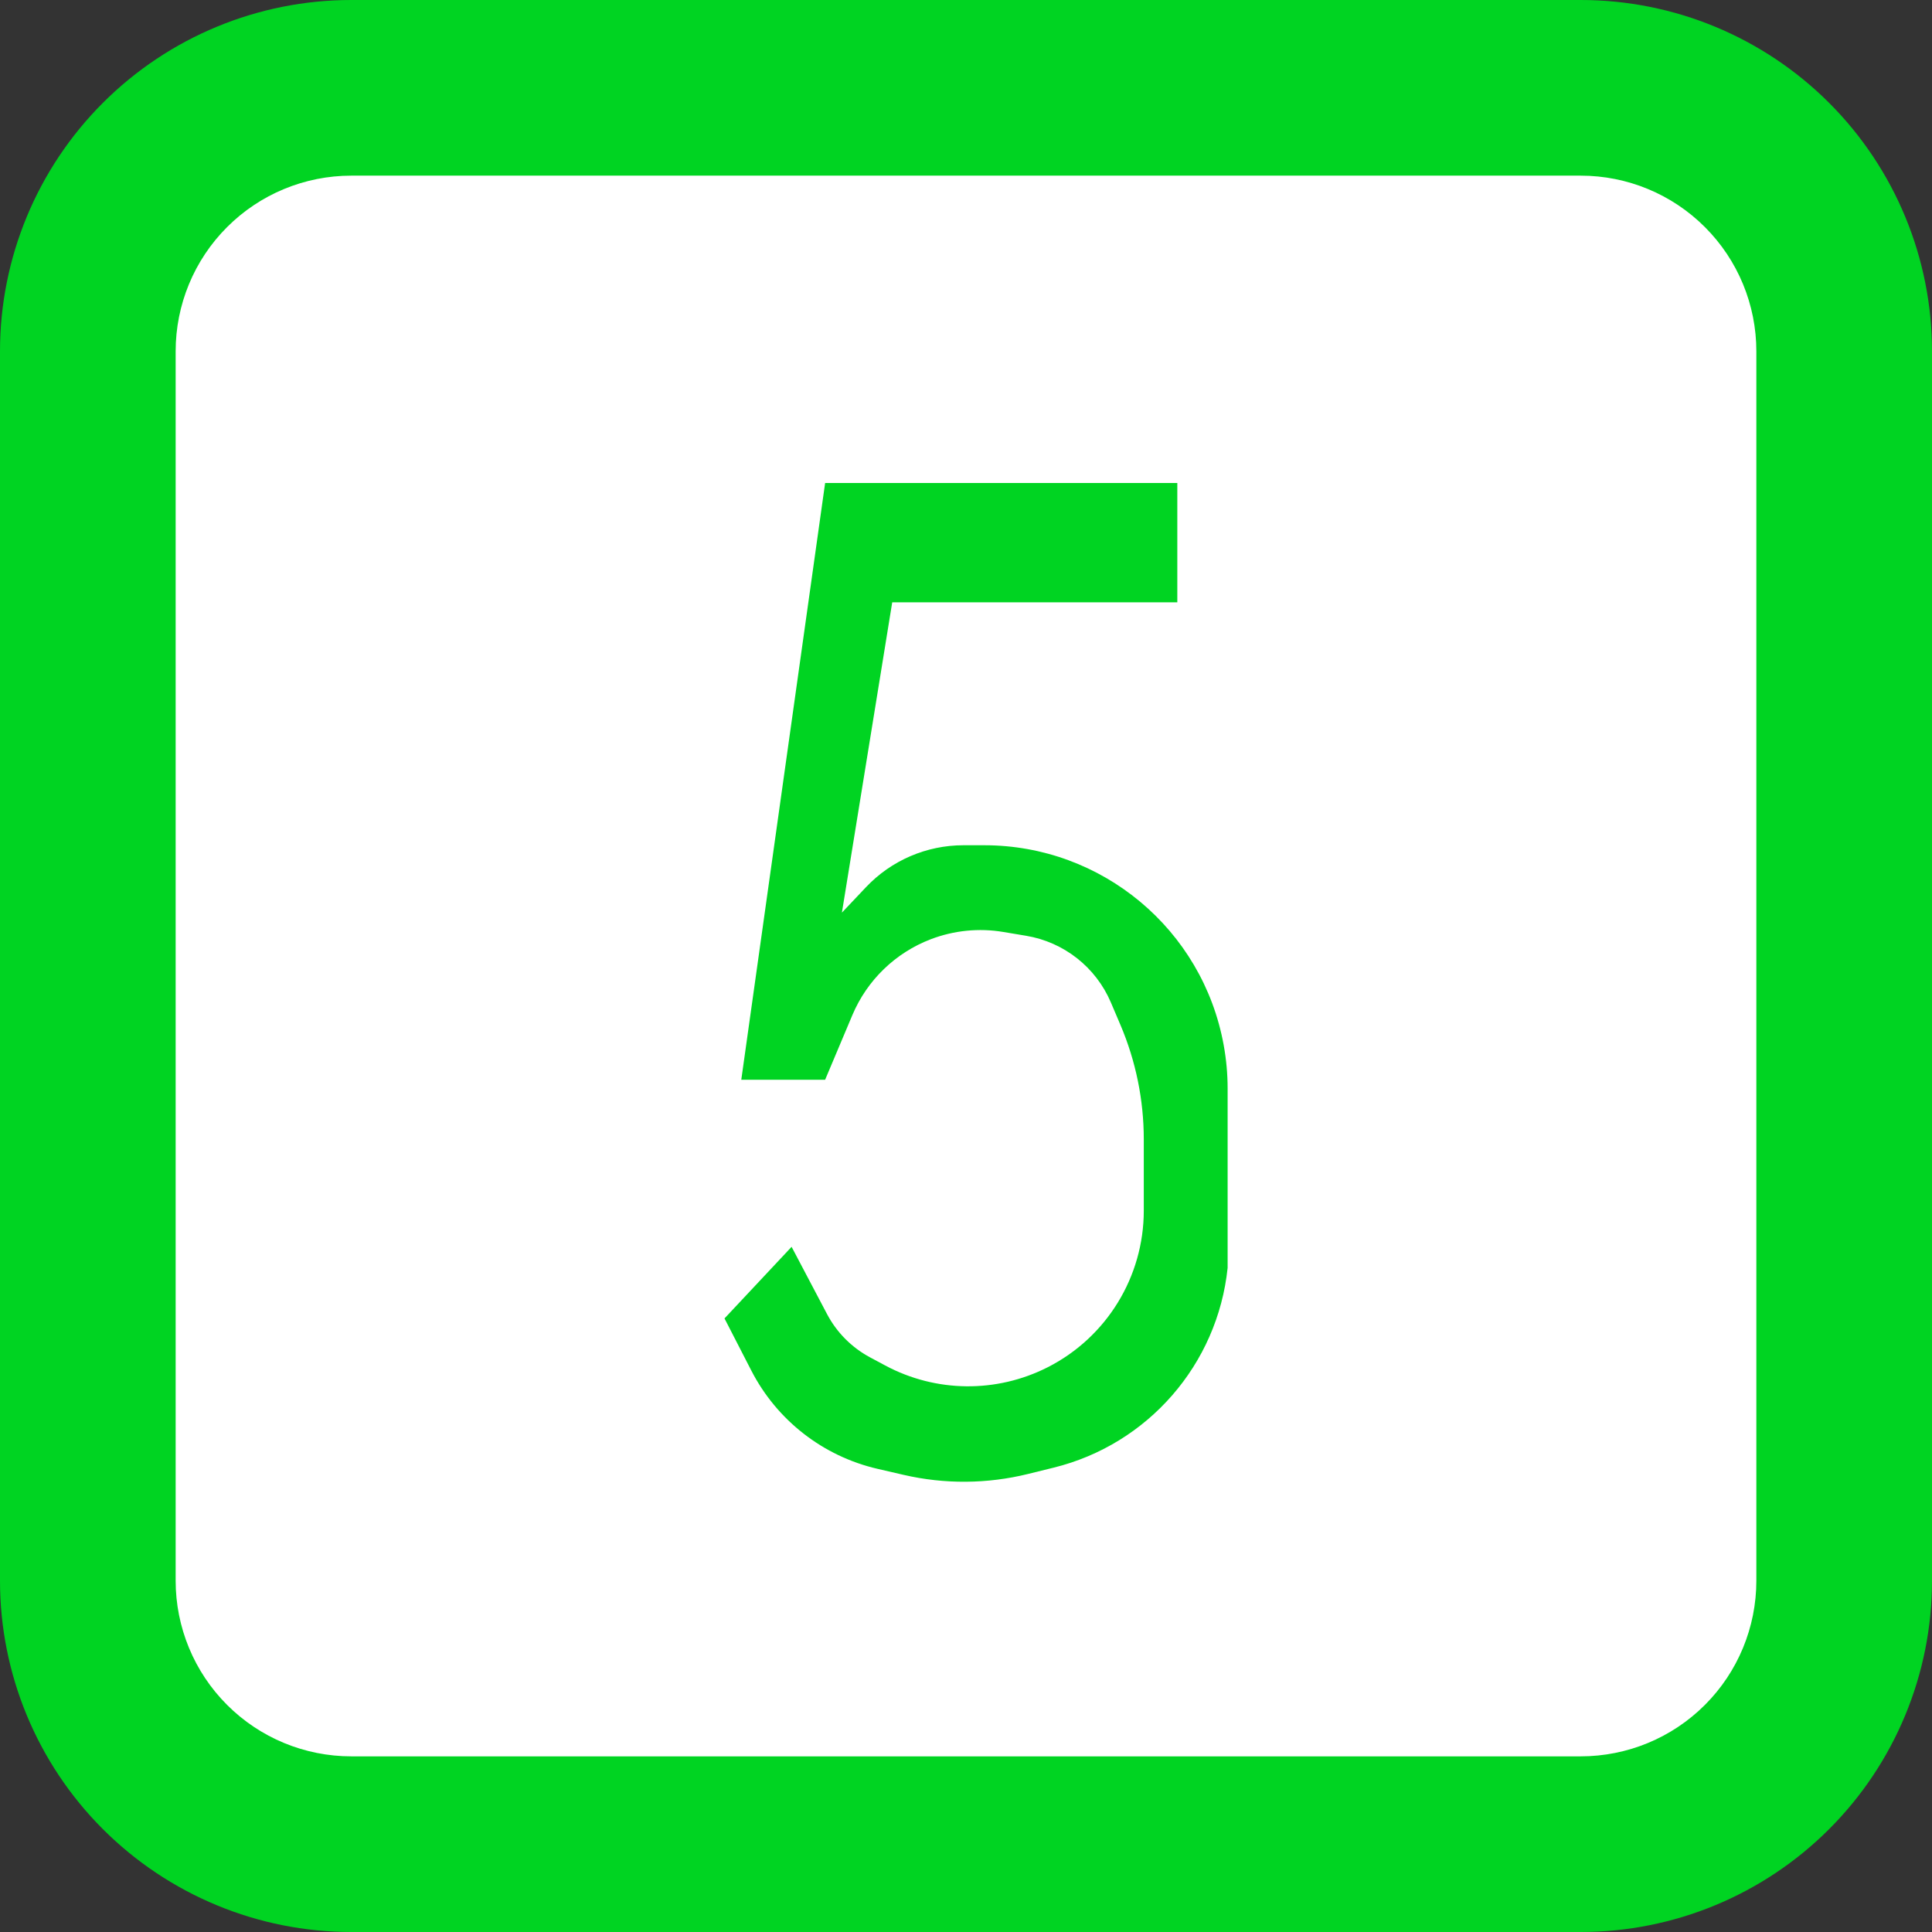
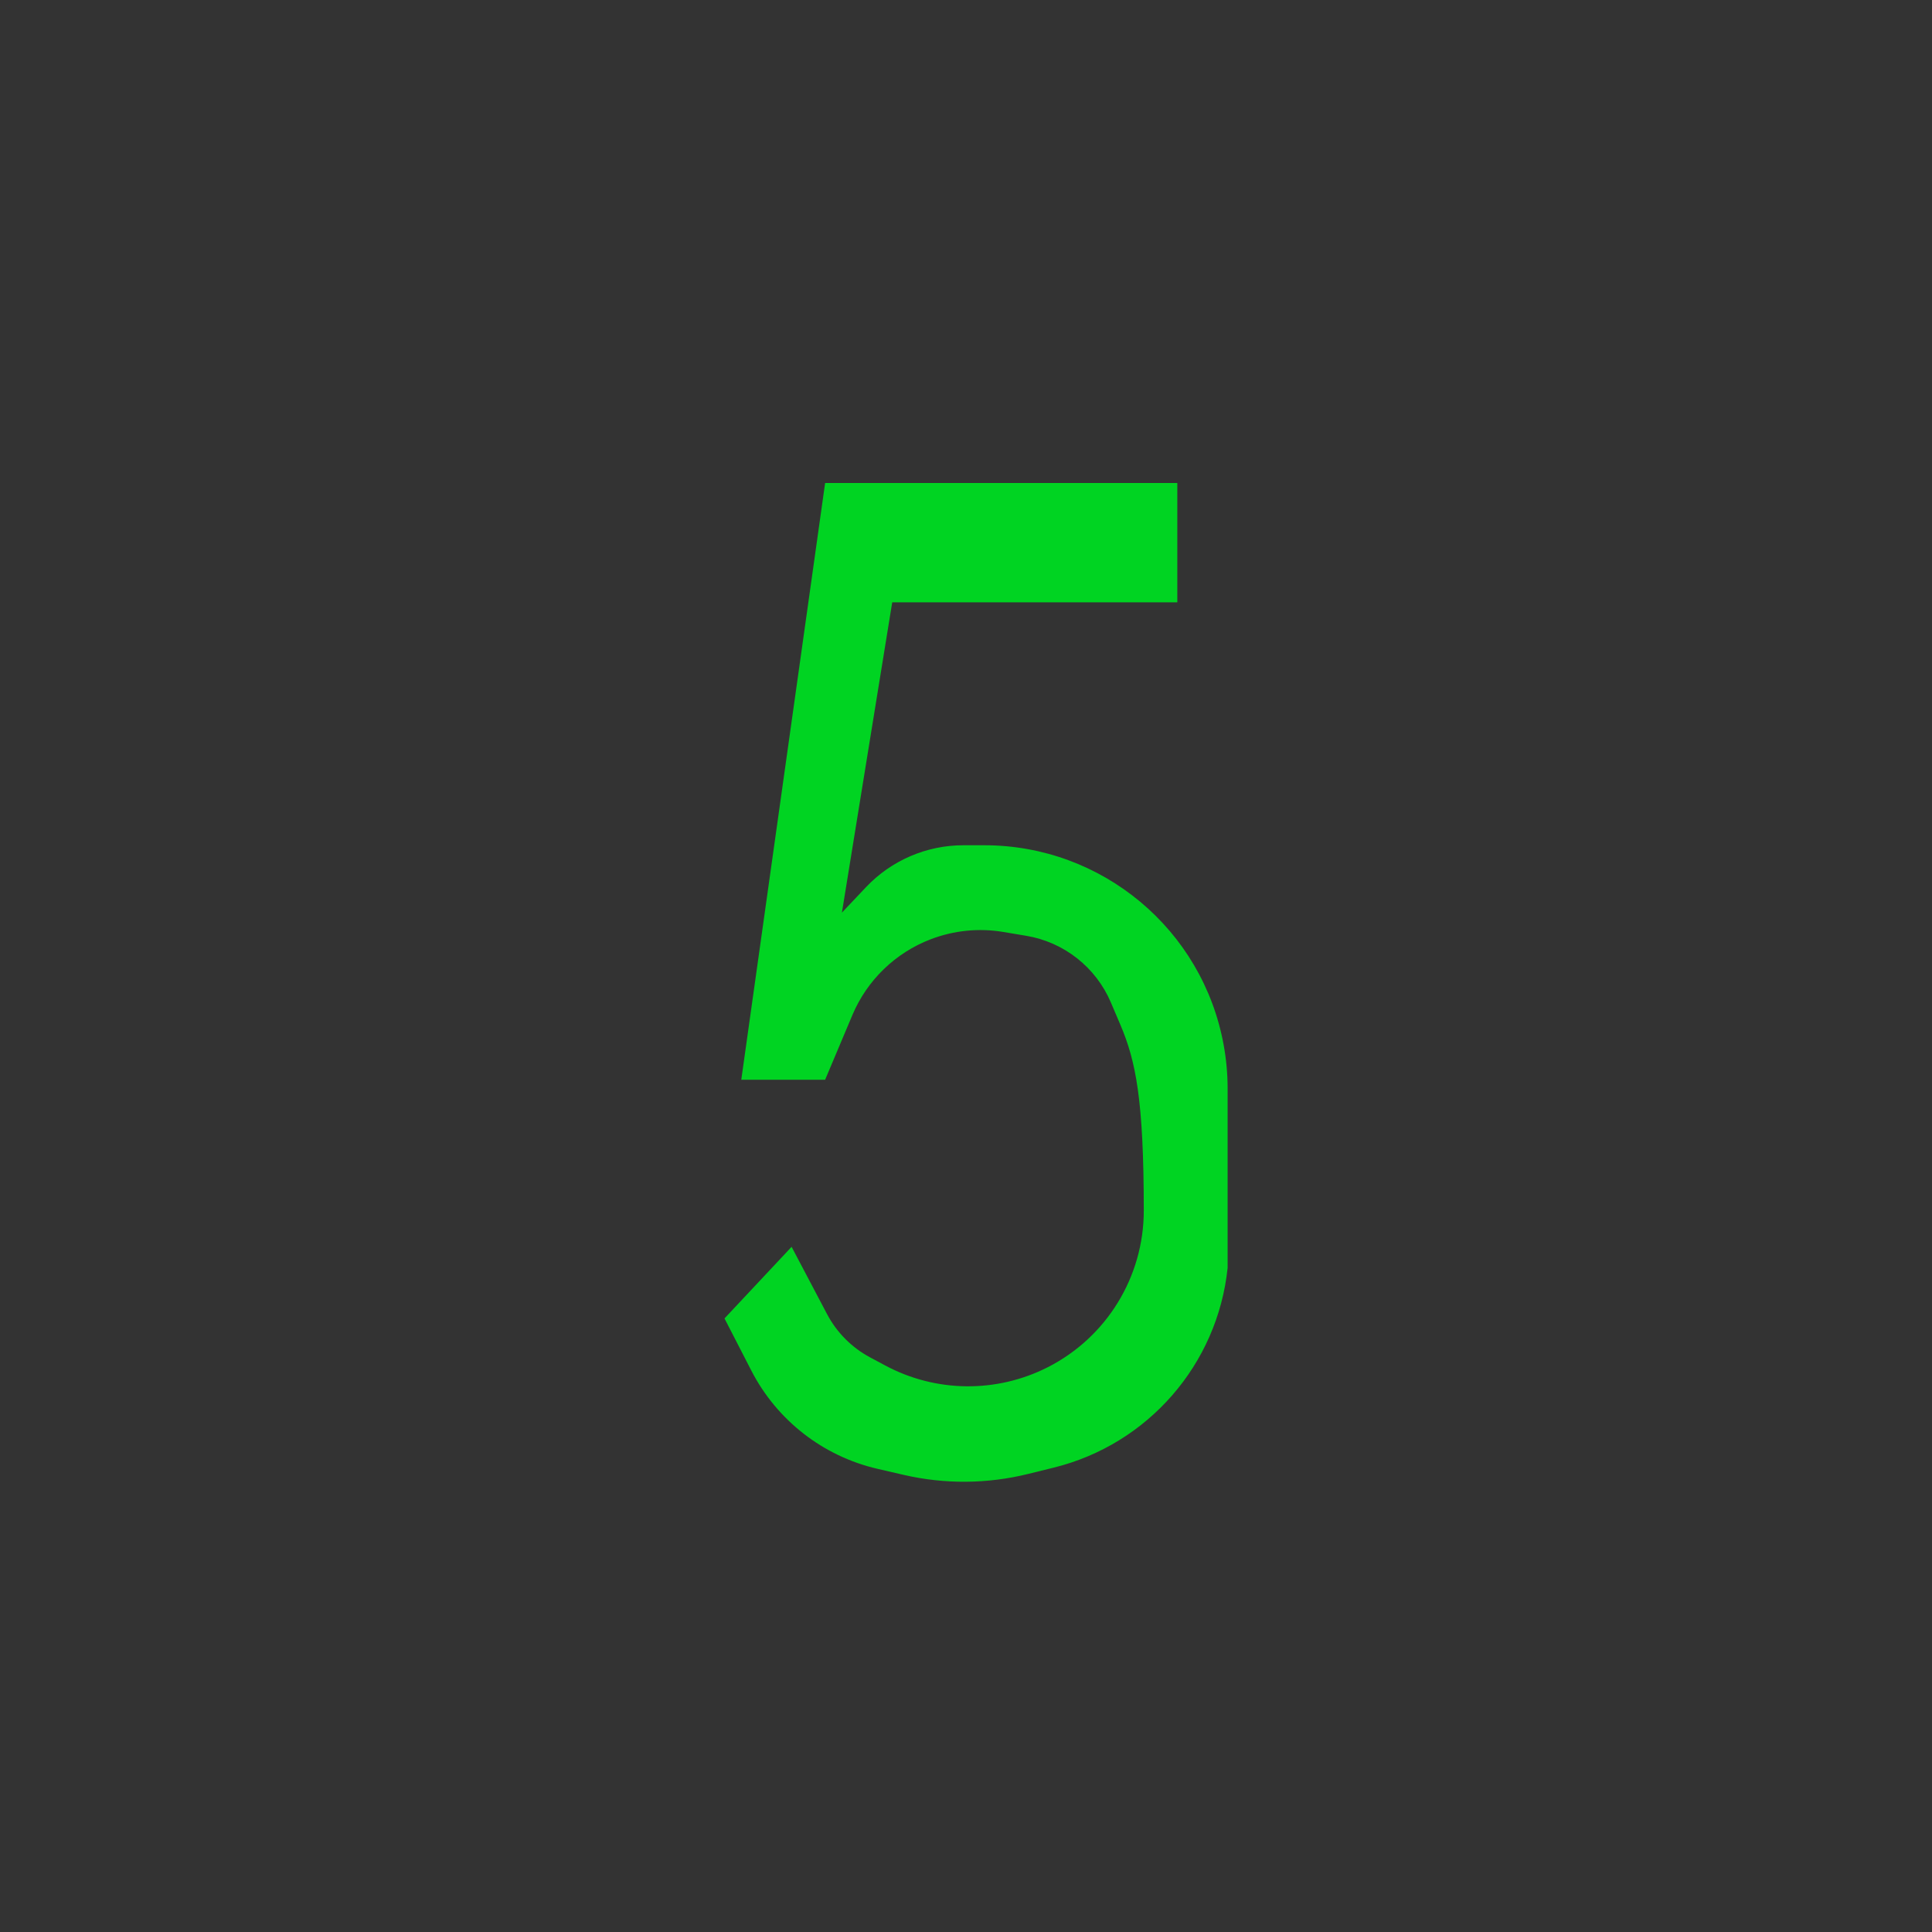
<svg xmlns="http://www.w3.org/2000/svg" width="48" height="48" viewBox="0 0 48 48" fill="none">
  <rect x="0" y="0" width="48" height="48" fill="#333333" stroke="none" />
-   <rect x="2" y="2.462" width="43.077" height="44.308" rx="6" fill="white" />
-   <path d="M18 32.756L19.667 30.977L20.547 32.647C20.788 33.104 21.16 33.479 21.616 33.723L21.993 33.925C23.251 34.599 24.758 34.615 26.03 33.969C27.494 33.225 28.417 31.721 28.417 30.078V28.306C28.417 27.329 28.219 26.362 27.837 25.464L27.599 24.905C27.226 24.03 26.432 23.405 25.493 23.249L24.924 23.154C24.319 23.053 23.698 23.116 23.125 23.335C22.247 23.671 21.544 24.35 21.178 25.217L20.5 26.826H18.417L20.5 12H29.25V14.965H22.167L20.917 22.674L21.514 22.043C22.143 21.377 23.019 21 23.936 21H24.455C27.376 21 29.88 23.089 30.402 25.964C30.467 26.32 30.5 26.682 30.5 27.045V31.5C30.25 33.9 28.521 35.885 26.179 36.463L25.542 36.62C24.528 36.87 23.47 36.878 22.452 36.643L21.803 36.493C20.448 36.18 19.3 35.286 18.665 34.049L18 32.756Z" fill="#00D422" />
-   <path fill-rule="evenodd" clip-rule="evenodd" d="M0 8.727C0 6.413 0.919 4.193 2.556 2.556C4.193 0.919 6.413 0 8.727 0H39.273C41.587 0 43.807 0.919 45.444 2.556C47.081 4.193 48 6.413 48 8.727V39.273C48 41.587 47.081 43.807 45.444 45.444C43.807 47.081 41.587 48 39.273 48H8.727C6.413 48 4.193 47.081 2.556 45.444C0.919 43.807 0 41.587 0 39.273V8.727ZM8.727 4.364H39.273C40.43 4.364 41.54 4.823 42.358 5.642C43.177 6.46 43.636 7.57 43.636 8.727V39.273C43.636 40.43 43.177 41.54 42.358 42.358C41.54 43.177 40.43 43.636 39.273 43.636H8.727C7.57 43.636 6.46 43.177 5.642 42.358C4.823 41.54 4.364 40.43 4.364 39.273V8.727C4.364 7.57 4.823 6.46 5.642 5.642C6.46 4.823 7.57 4.364 8.727 4.364Z" fill="#00D422" />
+   <path d="M18 32.756L19.667 30.977L20.547 32.647C20.788 33.104 21.16 33.479 21.616 33.723L21.993 33.925C23.251 34.599 24.758 34.615 26.03 33.969C27.494 33.225 28.417 31.721 28.417 30.078C28.417 27.329 28.219 26.362 27.837 25.464L27.599 24.905C27.226 24.03 26.432 23.405 25.493 23.249L24.924 23.154C24.319 23.053 23.698 23.116 23.125 23.335C22.247 23.671 21.544 24.35 21.178 25.217L20.5 26.826H18.417L20.5 12H29.25V14.965H22.167L20.917 22.674L21.514 22.043C22.143 21.377 23.019 21 23.936 21H24.455C27.376 21 29.88 23.089 30.402 25.964C30.467 26.32 30.5 26.682 30.5 27.045V31.5C30.25 33.9 28.521 35.885 26.179 36.463L25.542 36.62C24.528 36.87 23.47 36.878 22.452 36.643L21.803 36.493C20.448 36.18 19.3 35.286 18.665 34.049L18 32.756Z" fill="#00D422" />
</svg>